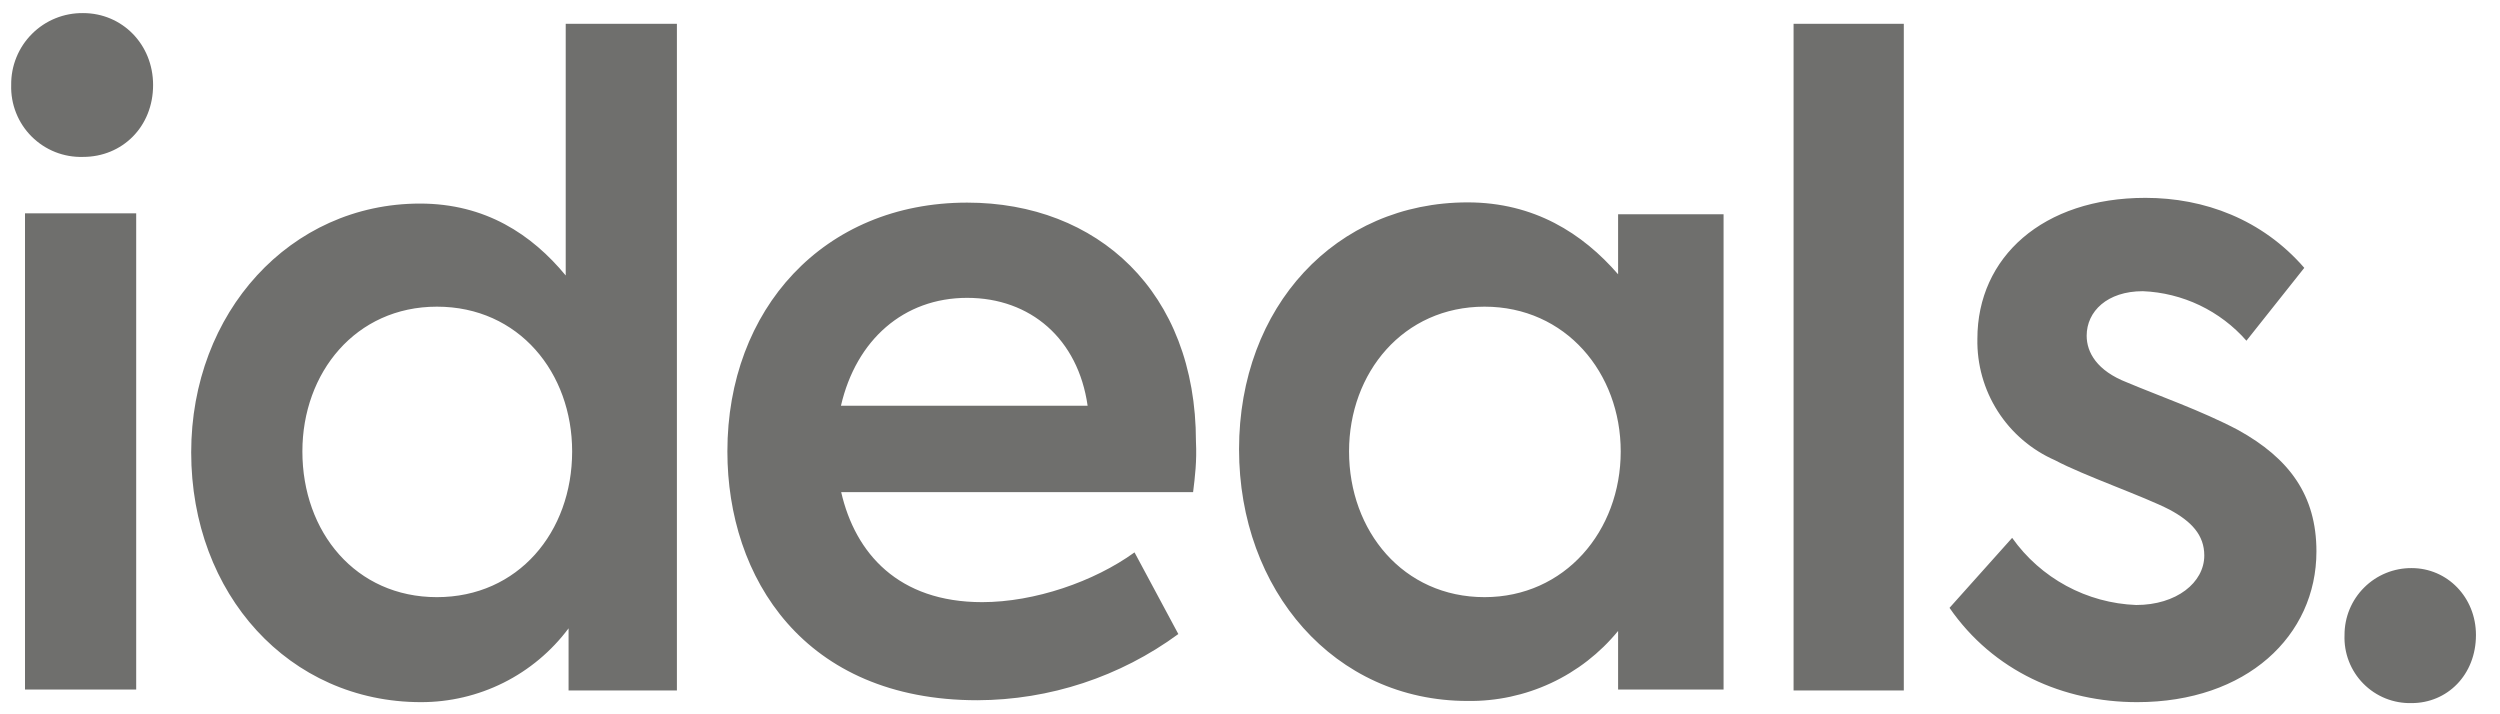
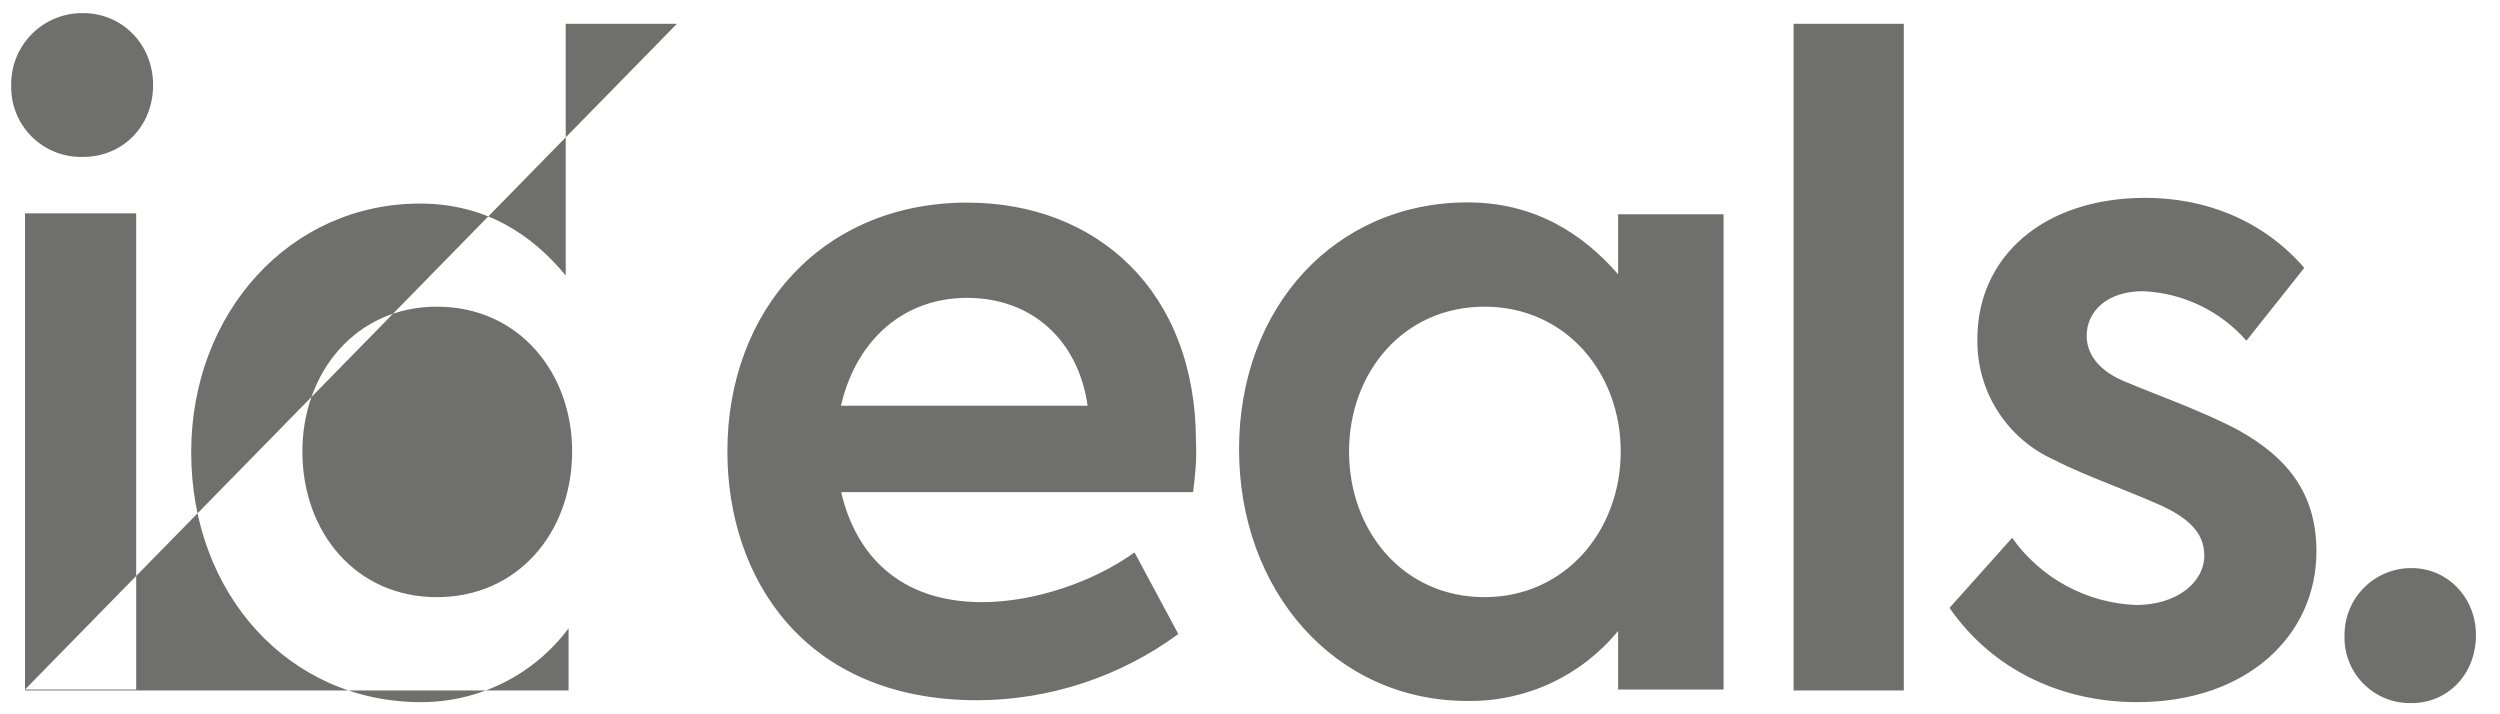
<svg xmlns="http://www.w3.org/2000/svg" width="105" height="30" viewBox="0 0 105 30" fill="none">
-   <path d="M0.47 3.57C0.465 3.172 0.539 2.777 0.689 2.408C0.839 2.039 1.061 1.704 1.343 1.423C1.624 1.141 1.959 0.919 2.328 0.769C2.697 0.619 3.092 0.545 3.49 0.55C5.13 0.55 6.43 1.86 6.43 3.57C6.43 5.33 5.13 6.59 3.49 6.59C3.09 6.602 2.692 6.533 2.32 6.386C1.948 6.238 1.61 6.016 1.327 5.733C1.044 5.45 0.822 5.112 0.675 4.74C0.527 4.368 0.458 3.97 0.47 3.57ZM1.05 28.96V8.96H5.72V28.96H1.05ZM28.43 1V29H23.88V26.39C23.16 27.354 22.224 28.137 21.148 28.675C20.071 29.213 18.884 29.492 17.68 29.49C12.15 29.49 8.03 24.96 8.03 19C8.03 13.12 12.19 8.55 17.64 8.55C20.39 8.55 22.34 9.85 23.76 11.57V1H28.43ZM24.03 18.96C24.03 15.66 21.8 12.88 18.35 12.88C14.94 12.88 12.7 15.65 12.7 18.96C12.7 22.35 14.94 25.08 18.35 25.08C21.76 25.08 24.03 22.35 24.03 18.96ZM50.11 20.67H35.33C35.92 23.24 37.73 25.29 41.25 25.29C43.45 25.29 45.95 24.43 47.65 23.2L49.49 26.63C47.042 28.426 44.087 29.4 41.05 29.41C33.76 29.41 30.55 24.26 30.55 18.96C30.55 13 34.58 8.51 40.62 8.51C46.07 8.51 50.23 12.23 50.23 18.55C50.27 19.37 50.19 20.02 50.11 20.67ZM35.33 17.04H45.68C45.28 14.23 43.28 12.51 40.62 12.51C37.96 12.51 35.96 14.27 35.32 17.04H35.33ZM72.39 8.96V28.96H67.96V26.5C67.196 27.434 66.231 28.183 65.136 28.692C64.042 29.201 62.847 29.457 61.64 29.44C56.04 29.44 52.04 24.79 52.04 18.87C52.04 12.87 56.11 8.5 61.64 8.5C64.43 8.5 66.47 9.8 67.96 11.52V9H72.39V8.96ZM68.07 18.96C68.07 15.66 65.76 12.88 62.35 12.88C58.94 12.88 56.66 15.65 56.66 18.96C56.66 22.31 58.94 25.08 62.35 25.08C65.72 25.08 68.07 22.31 68.07 18.96ZM75.33 28.96V1H79.96V29H75.33V28.96ZM81.88 25.53L84.51 22.59C85.104 23.428 85.883 24.118 86.787 24.607C87.69 25.096 88.694 25.371 89.72 25.41C91.41 25.41 92.58 24.47 92.58 23.33C92.58 22.47 92.04 21.9 91.13 21.41C90.03 20.84 87.53 19.98 86.31 19.33C85.324 18.897 84.487 18.182 83.907 17.274C83.327 16.366 83.029 15.307 83.05 14.23C83.05 10.8 85.8 8.31 90.11 8.31C92.58 8.31 95.01 9.21 96.78 11.25L94.35 14.31C93.804 13.687 93.136 13.181 92.389 12.823C91.641 12.466 90.828 12.264 90 12.23C88.5 12.23 87.64 13.08 87.64 14.1C87.64 14.8 88.07 15.57 89.33 16.06C90.58 16.59 92.47 17.25 94 18.06C96.15 19.25 97.29 20.8 97.29 23.16C97.29 26.71 94.35 29.49 89.76 29.49C86.66 29.49 83.72 28.19 81.88 25.53ZM98.47 26.67C98.469 26.3 98.541 25.933 98.682 25.591C98.824 25.248 99.031 24.938 99.294 24.677C99.556 24.415 99.868 24.208 100.21 24.068C100.553 23.928 100.92 23.857 101.29 23.86C102.78 23.86 103.99 25.08 103.99 26.67C103.99 28.35 102.78 29.53 101.29 29.53C100.914 29.54 100.539 29.472 100.19 29.332C99.841 29.191 99.524 28.98 99.26 28.712C98.995 28.444 98.789 28.124 98.653 27.773C98.517 27.422 98.455 27.046 98.47 26.67Z" fill="#6F6F6D" />
+   <path d="M0.47 3.57C0.465 3.172 0.539 2.777 0.689 2.408C0.839 2.039 1.061 1.704 1.343 1.423C1.624 1.141 1.959 0.919 2.328 0.769C2.697 0.619 3.092 0.545 3.49 0.55C5.13 0.55 6.43 1.86 6.43 3.57C6.43 5.33 5.13 6.59 3.49 6.59C3.09 6.602 2.692 6.533 2.32 6.386C1.948 6.238 1.61 6.016 1.327 5.733C1.044 5.45 0.822 5.112 0.675 4.74C0.527 4.368 0.458 3.97 0.47 3.57ZM1.05 28.96V8.96H5.72V28.96H1.05ZV29H23.88V26.39C23.16 27.354 22.224 28.137 21.148 28.675C20.071 29.213 18.884 29.492 17.68 29.49C12.15 29.49 8.03 24.96 8.03 19C8.03 13.12 12.19 8.55 17.64 8.55C20.39 8.55 22.34 9.85 23.76 11.57V1H28.43ZM24.03 18.96C24.03 15.66 21.8 12.88 18.35 12.88C14.94 12.88 12.7 15.65 12.7 18.96C12.7 22.35 14.94 25.08 18.35 25.08C21.76 25.08 24.03 22.35 24.03 18.96ZM50.11 20.67H35.33C35.92 23.24 37.73 25.29 41.25 25.29C43.45 25.29 45.95 24.43 47.65 23.2L49.49 26.63C47.042 28.426 44.087 29.4 41.05 29.41C33.76 29.41 30.55 24.26 30.55 18.96C30.55 13 34.58 8.51 40.62 8.51C46.07 8.51 50.23 12.23 50.23 18.55C50.27 19.37 50.19 20.02 50.11 20.67ZM35.33 17.04H45.68C45.28 14.23 43.28 12.51 40.62 12.51C37.96 12.51 35.96 14.27 35.32 17.04H35.33ZM72.39 8.96V28.96H67.96V26.5C67.196 27.434 66.231 28.183 65.136 28.692C64.042 29.201 62.847 29.457 61.64 29.44C56.04 29.44 52.04 24.79 52.04 18.87C52.04 12.87 56.11 8.5 61.64 8.5C64.43 8.5 66.47 9.8 67.96 11.52V9H72.39V8.96ZM68.07 18.96C68.07 15.66 65.76 12.88 62.35 12.88C58.94 12.88 56.66 15.65 56.66 18.96C56.66 22.31 58.94 25.08 62.35 25.08C65.72 25.08 68.07 22.31 68.07 18.96ZM75.33 28.96V1H79.96V29H75.33V28.96ZM81.88 25.53L84.51 22.59C85.104 23.428 85.883 24.118 86.787 24.607C87.69 25.096 88.694 25.371 89.72 25.41C91.41 25.41 92.58 24.47 92.58 23.33C92.58 22.47 92.04 21.9 91.13 21.41C90.03 20.84 87.53 19.98 86.31 19.33C85.324 18.897 84.487 18.182 83.907 17.274C83.327 16.366 83.029 15.307 83.05 14.23C83.05 10.8 85.8 8.31 90.11 8.31C92.58 8.31 95.01 9.21 96.78 11.25L94.35 14.31C93.804 13.687 93.136 13.181 92.389 12.823C91.641 12.466 90.828 12.264 90 12.23C88.5 12.23 87.64 13.08 87.64 14.1C87.64 14.8 88.07 15.57 89.33 16.06C90.58 16.59 92.47 17.25 94 18.06C96.15 19.25 97.29 20.8 97.29 23.16C97.29 26.71 94.35 29.49 89.76 29.49C86.66 29.49 83.72 28.19 81.88 25.53ZM98.47 26.67C98.469 26.3 98.541 25.933 98.682 25.591C98.824 25.248 99.031 24.938 99.294 24.677C99.556 24.415 99.868 24.208 100.21 24.068C100.553 23.928 100.92 23.857 101.29 23.86C102.78 23.86 103.99 25.08 103.99 26.67C103.99 28.35 102.78 29.53 101.29 29.53C100.914 29.54 100.539 29.472 100.19 29.332C99.841 29.191 99.524 28.98 99.26 28.712C98.995 28.444 98.789 28.124 98.653 27.773C98.517 27.422 98.455 27.046 98.47 26.67Z" fill="#6F6F6D" />
</svg>